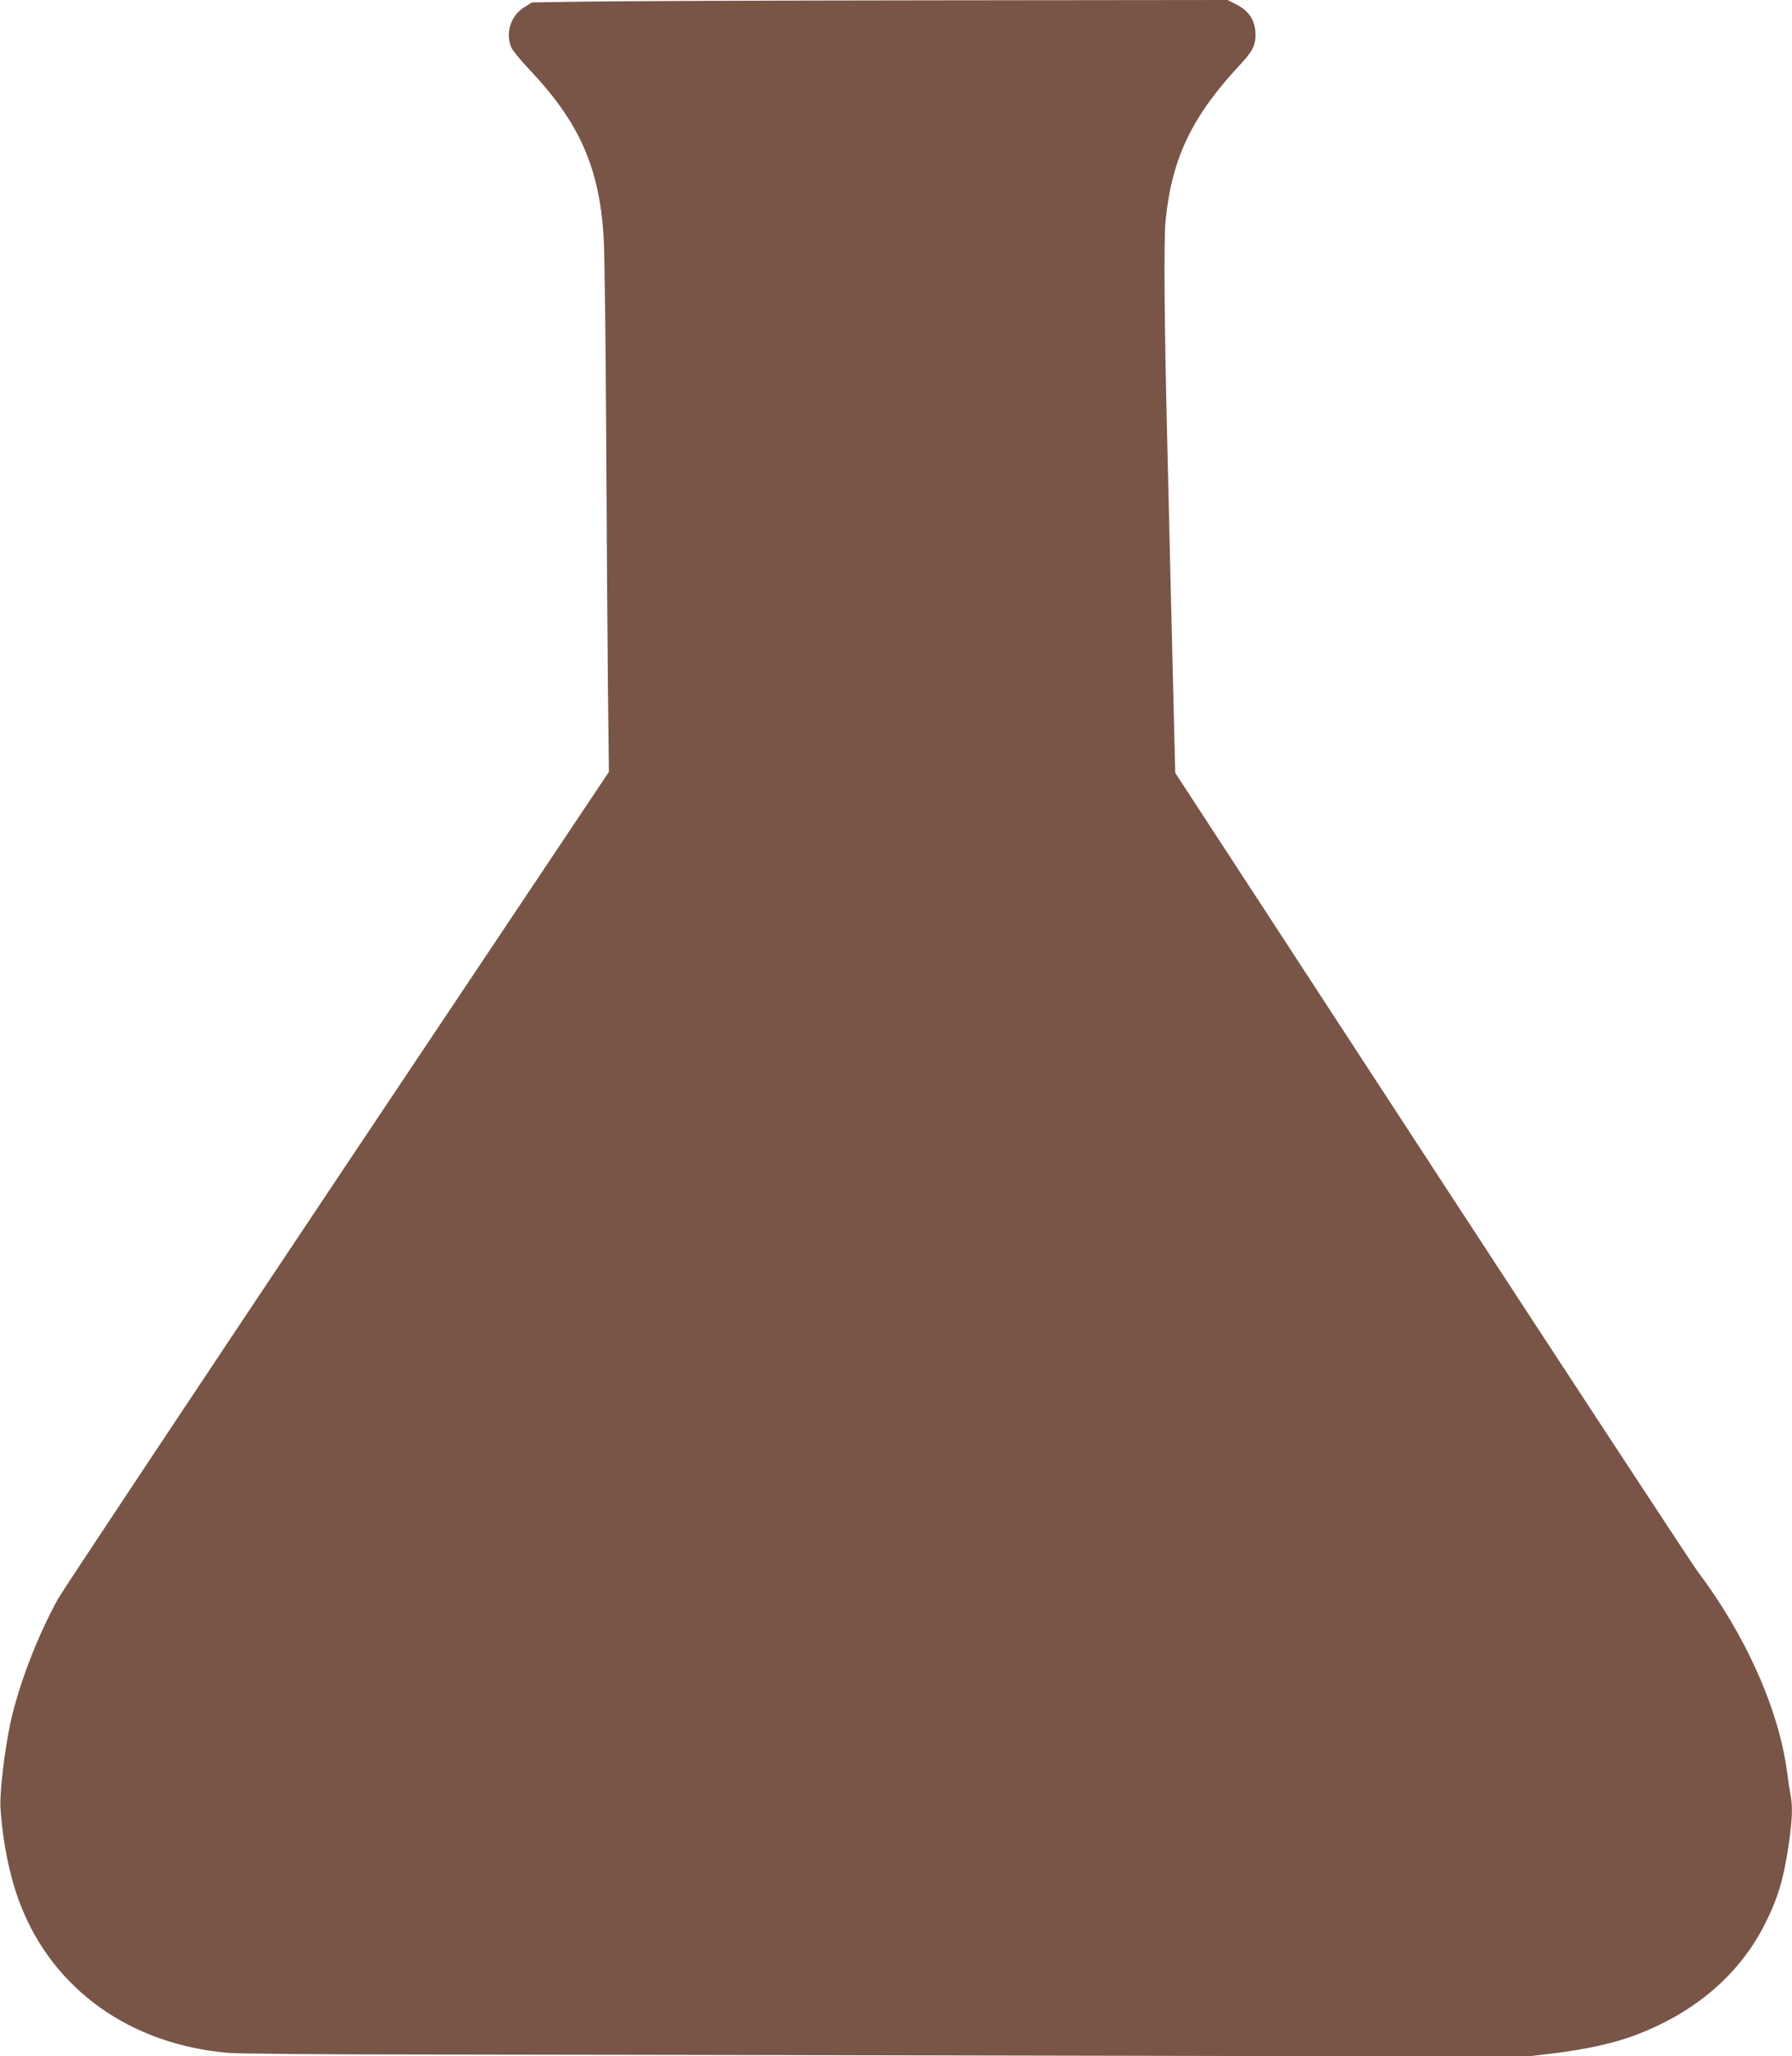
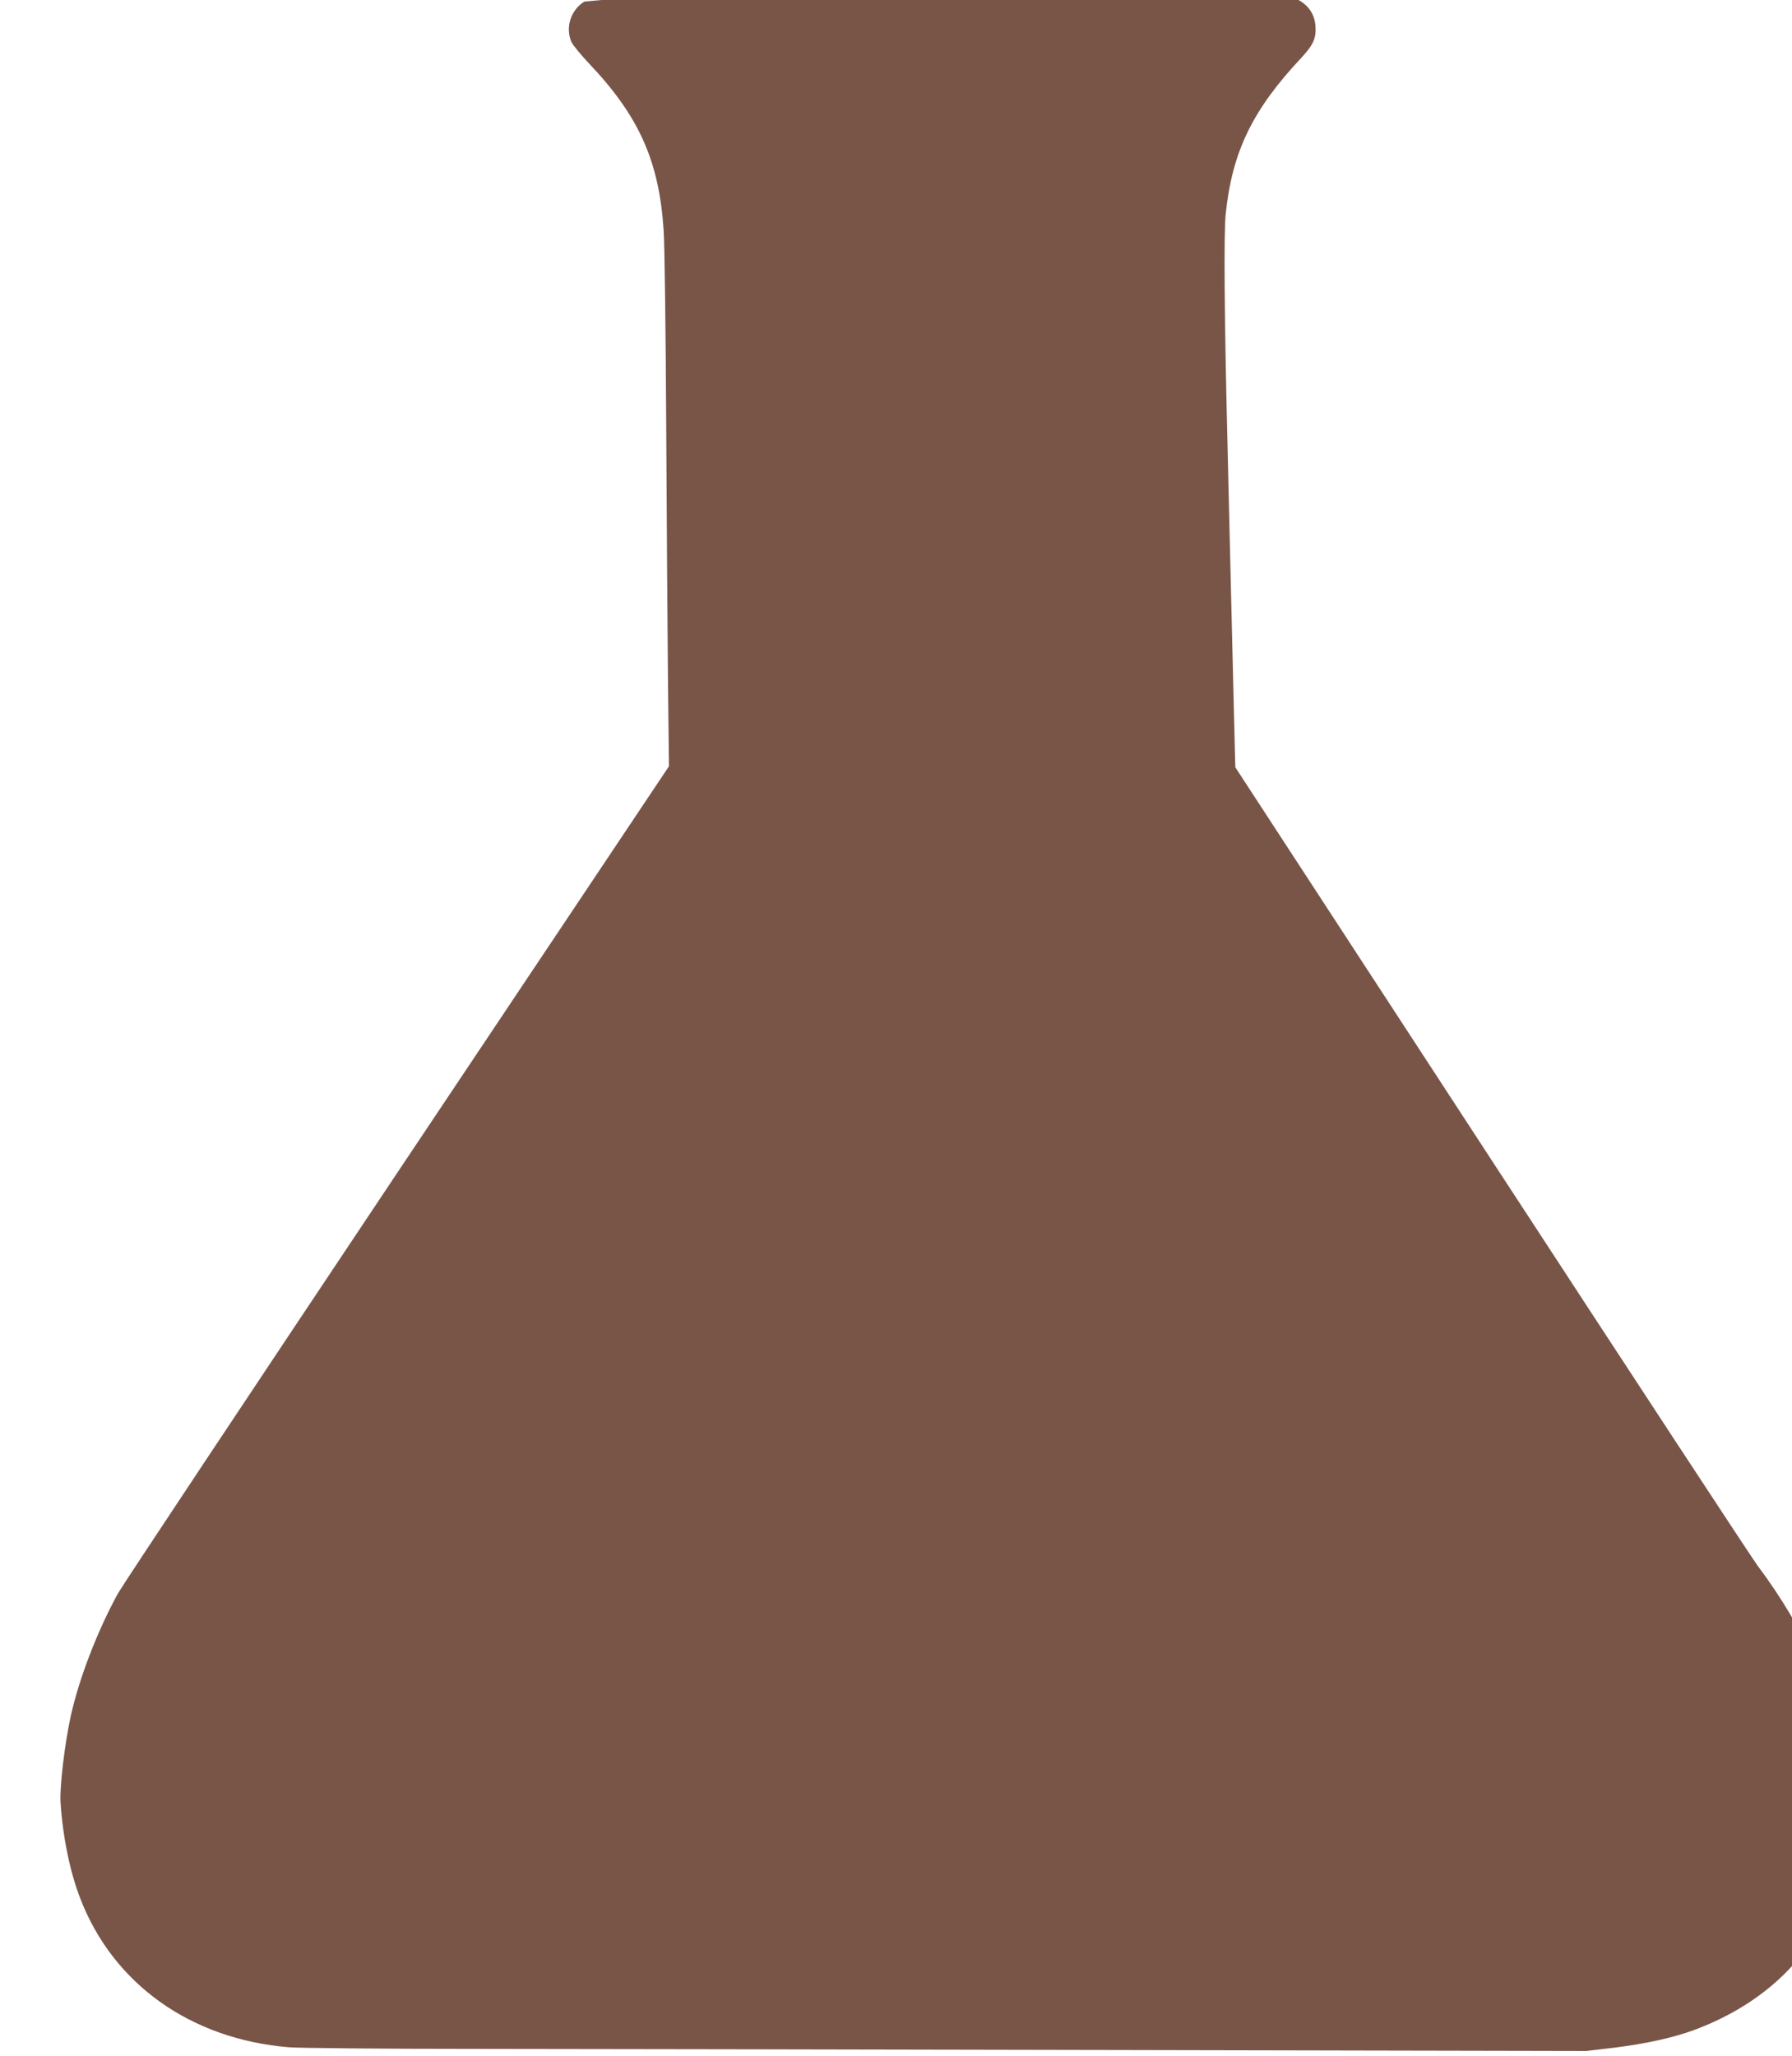
<svg xmlns="http://www.w3.org/2000/svg" version="1.0" width="1116pt" height="1280pt" viewBox="0 0 1116 1280" preserveAspectRatio="xMidYMid meet">
  <g transform="translate(0,1280) scale(0.1,-0.1)" fill="#795548" stroke="none">
-     <path d="M3639 12790 l-326 -5 -48 -30 c-84 -52 -119 -159 -81 -250 8 -19 59 -81 112 -137 310 -327 435 -606 463 -1038 6 -85 13 -634 16 -1220 3 -586 8 -1301 11 -1590 l6 -525 -1689 -2526 c-928 -1389 -1712 -2569 -1742 -2622 -129 -235 -243 -531 -295 -767 -38 -175 -69 -441 -63 -535 14 -214 59 -434 123 -598 205 -532 688 -876 1300 -926 65 -5 580 -10 1144 -10 564 0 2355 -4 3980 -7 l2955 -6 178 21 c192 24 365 62 492 109 370 137 649 372 809 681 86 167 124 291 156 513 22 152 25 232 11 305 -5 26 -15 89 -21 138 -51 392 -257 854 -559 1255 -31 41 -776 1176 -1655 2522 l-1597 2447 -9 363 c-5 200 -14 570 -20 823 -6 253 -15 633 -20 845 -19 762 -23 1289 -11 1410 40 390 166 650 472 976 75 81 93 122 87 200 -6 74 -46 130 -118 166 l-55 28 -1840 -2 c-1012 -1 -1987 -5 -2166 -8z" />
+     <path d="M3639 12790 c-84 -52 -119 -159 -81 -250 8 -19 59 -81 112 -137 310 -327 435 -606 463 -1038 6 -85 13 -634 16 -1220 3 -586 8 -1301 11 -1590 l6 -525 -1689 -2526 c-928 -1389 -1712 -2569 -1742 -2622 -129 -235 -243 -531 -295 -767 -38 -175 -69 -441 -63 -535 14 -214 59 -434 123 -598 205 -532 688 -876 1300 -926 65 -5 580 -10 1144 -10 564 0 2355 -4 3980 -7 l2955 -6 178 21 c192 24 365 62 492 109 370 137 649 372 809 681 86 167 124 291 156 513 22 152 25 232 11 305 -5 26 -15 89 -21 138 -51 392 -257 854 -559 1255 -31 41 -776 1176 -1655 2522 l-1597 2447 -9 363 c-5 200 -14 570 -20 823 -6 253 -15 633 -20 845 -19 762 -23 1289 -11 1410 40 390 166 650 472 976 75 81 93 122 87 200 -6 74 -46 130 -118 166 l-55 28 -1840 -2 c-1012 -1 -1987 -5 -2166 -8z" />
  </g>
</svg>